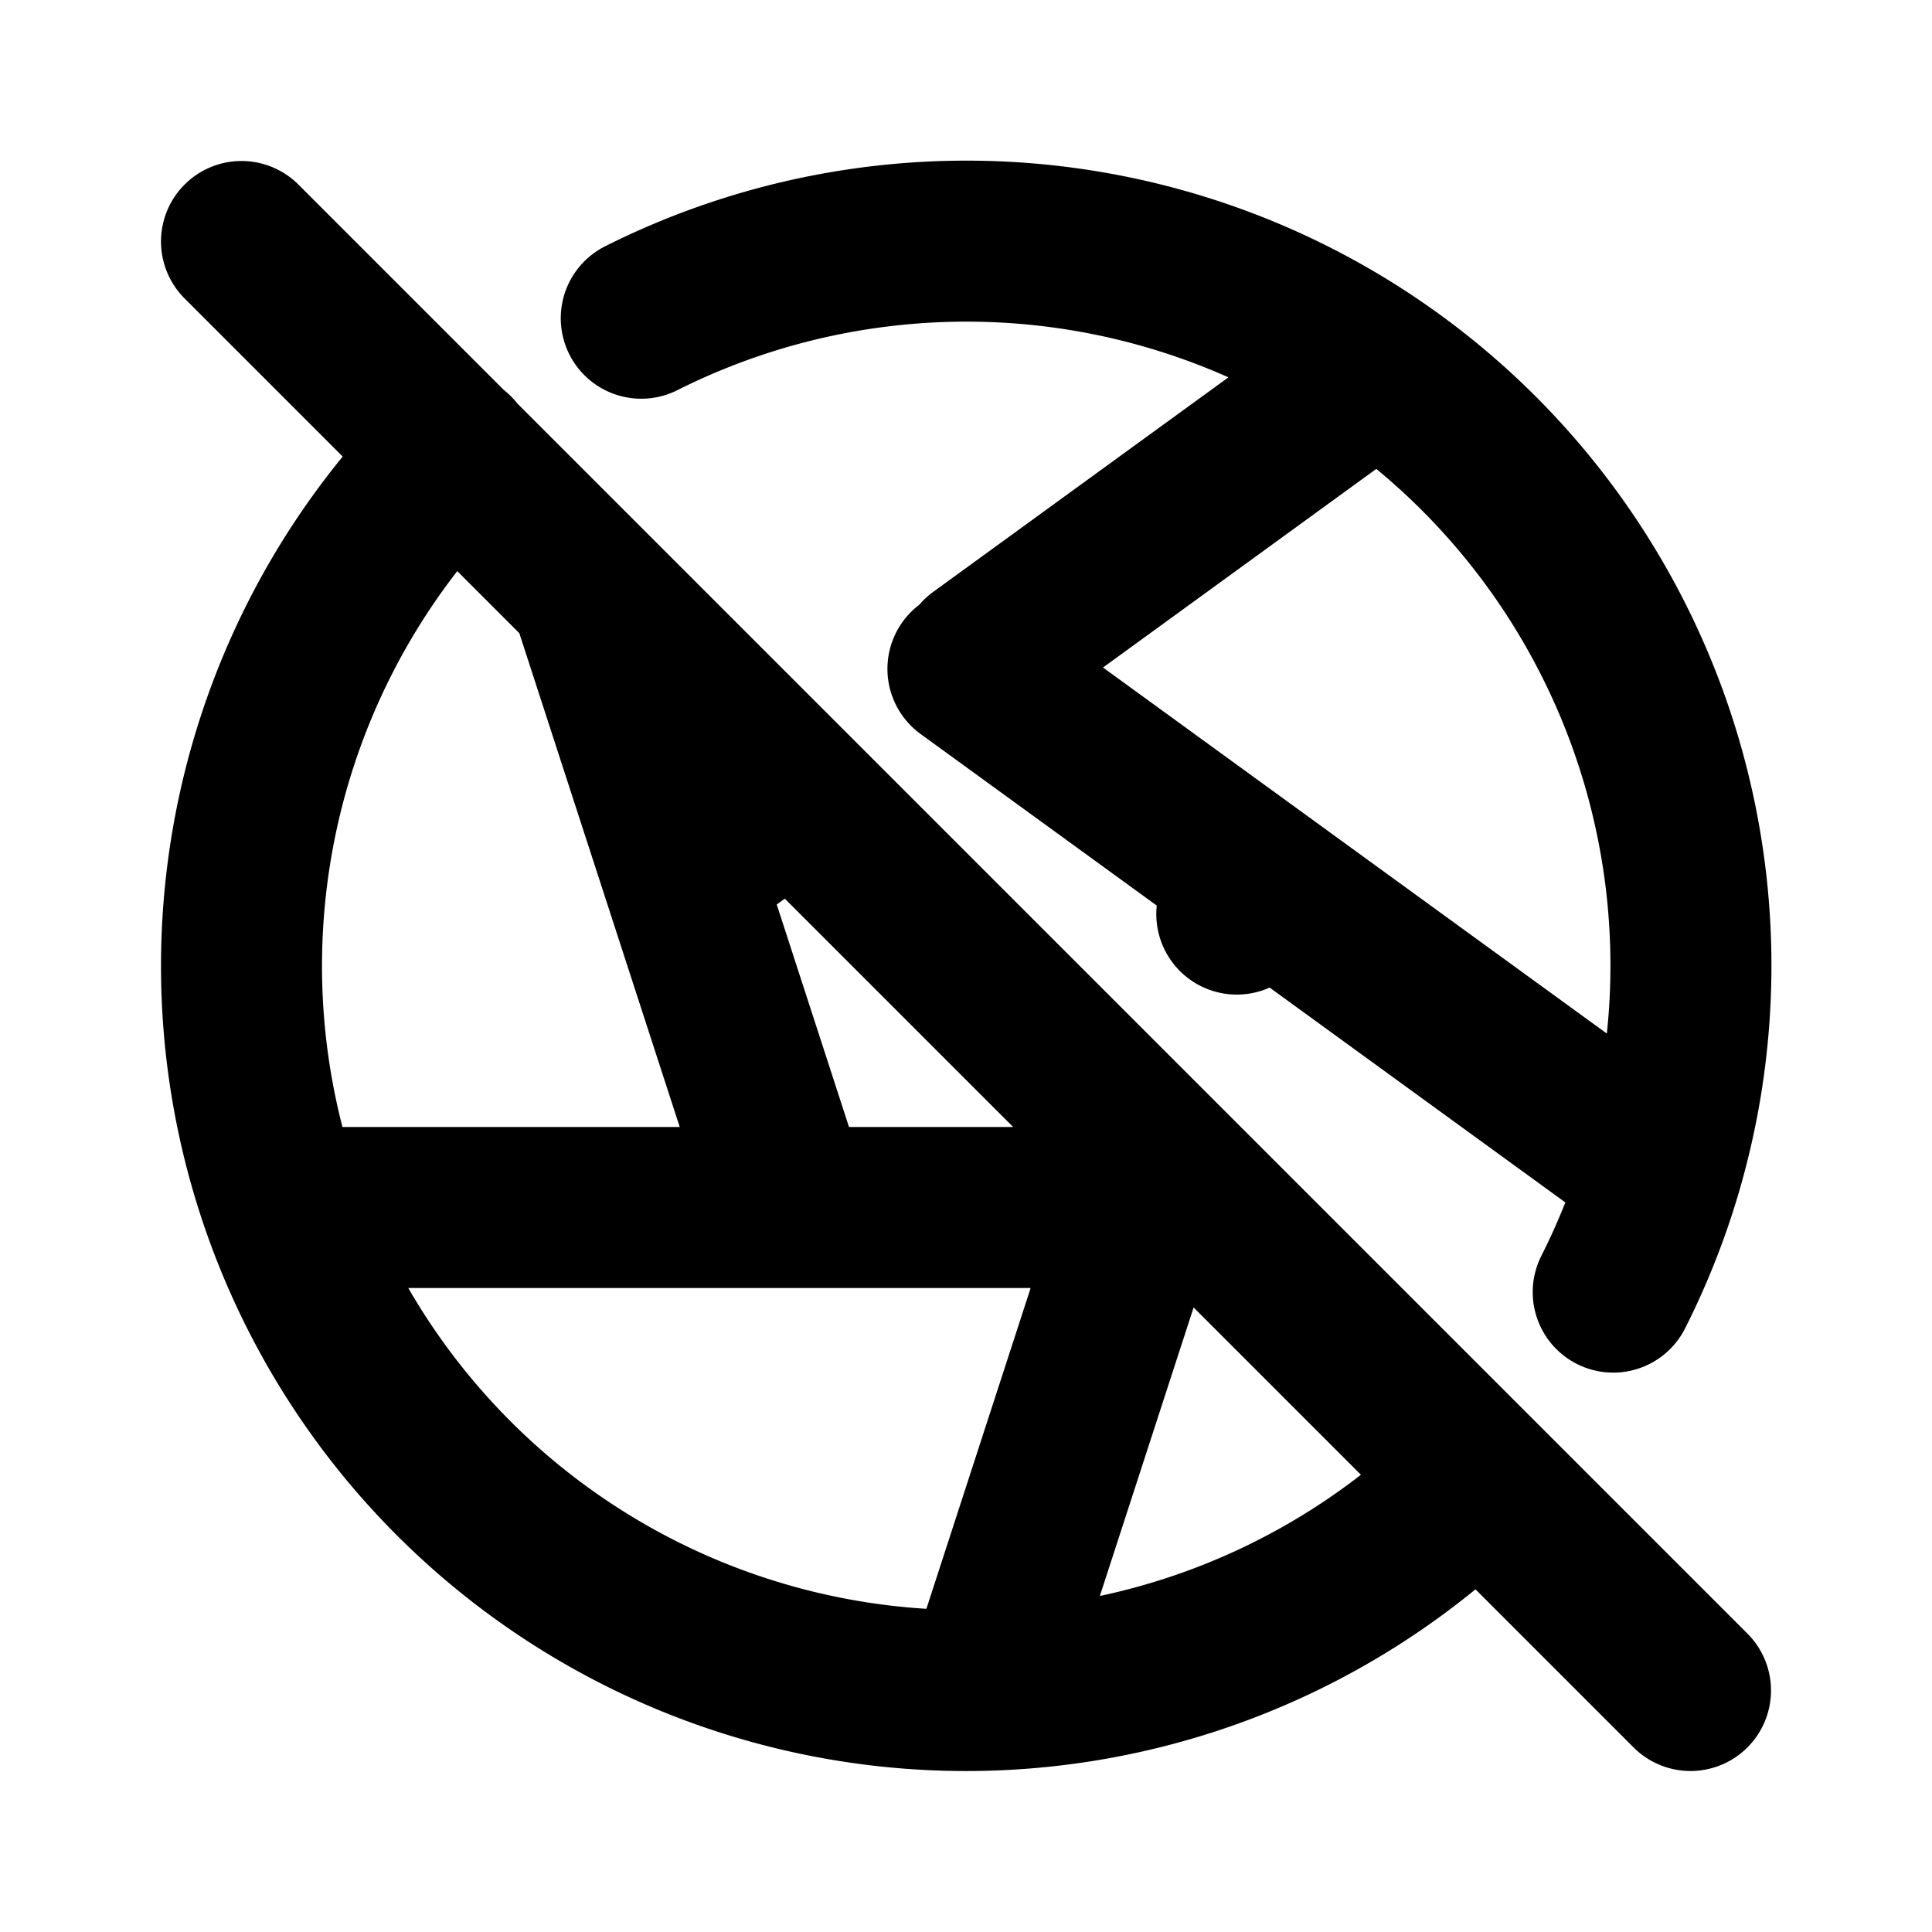
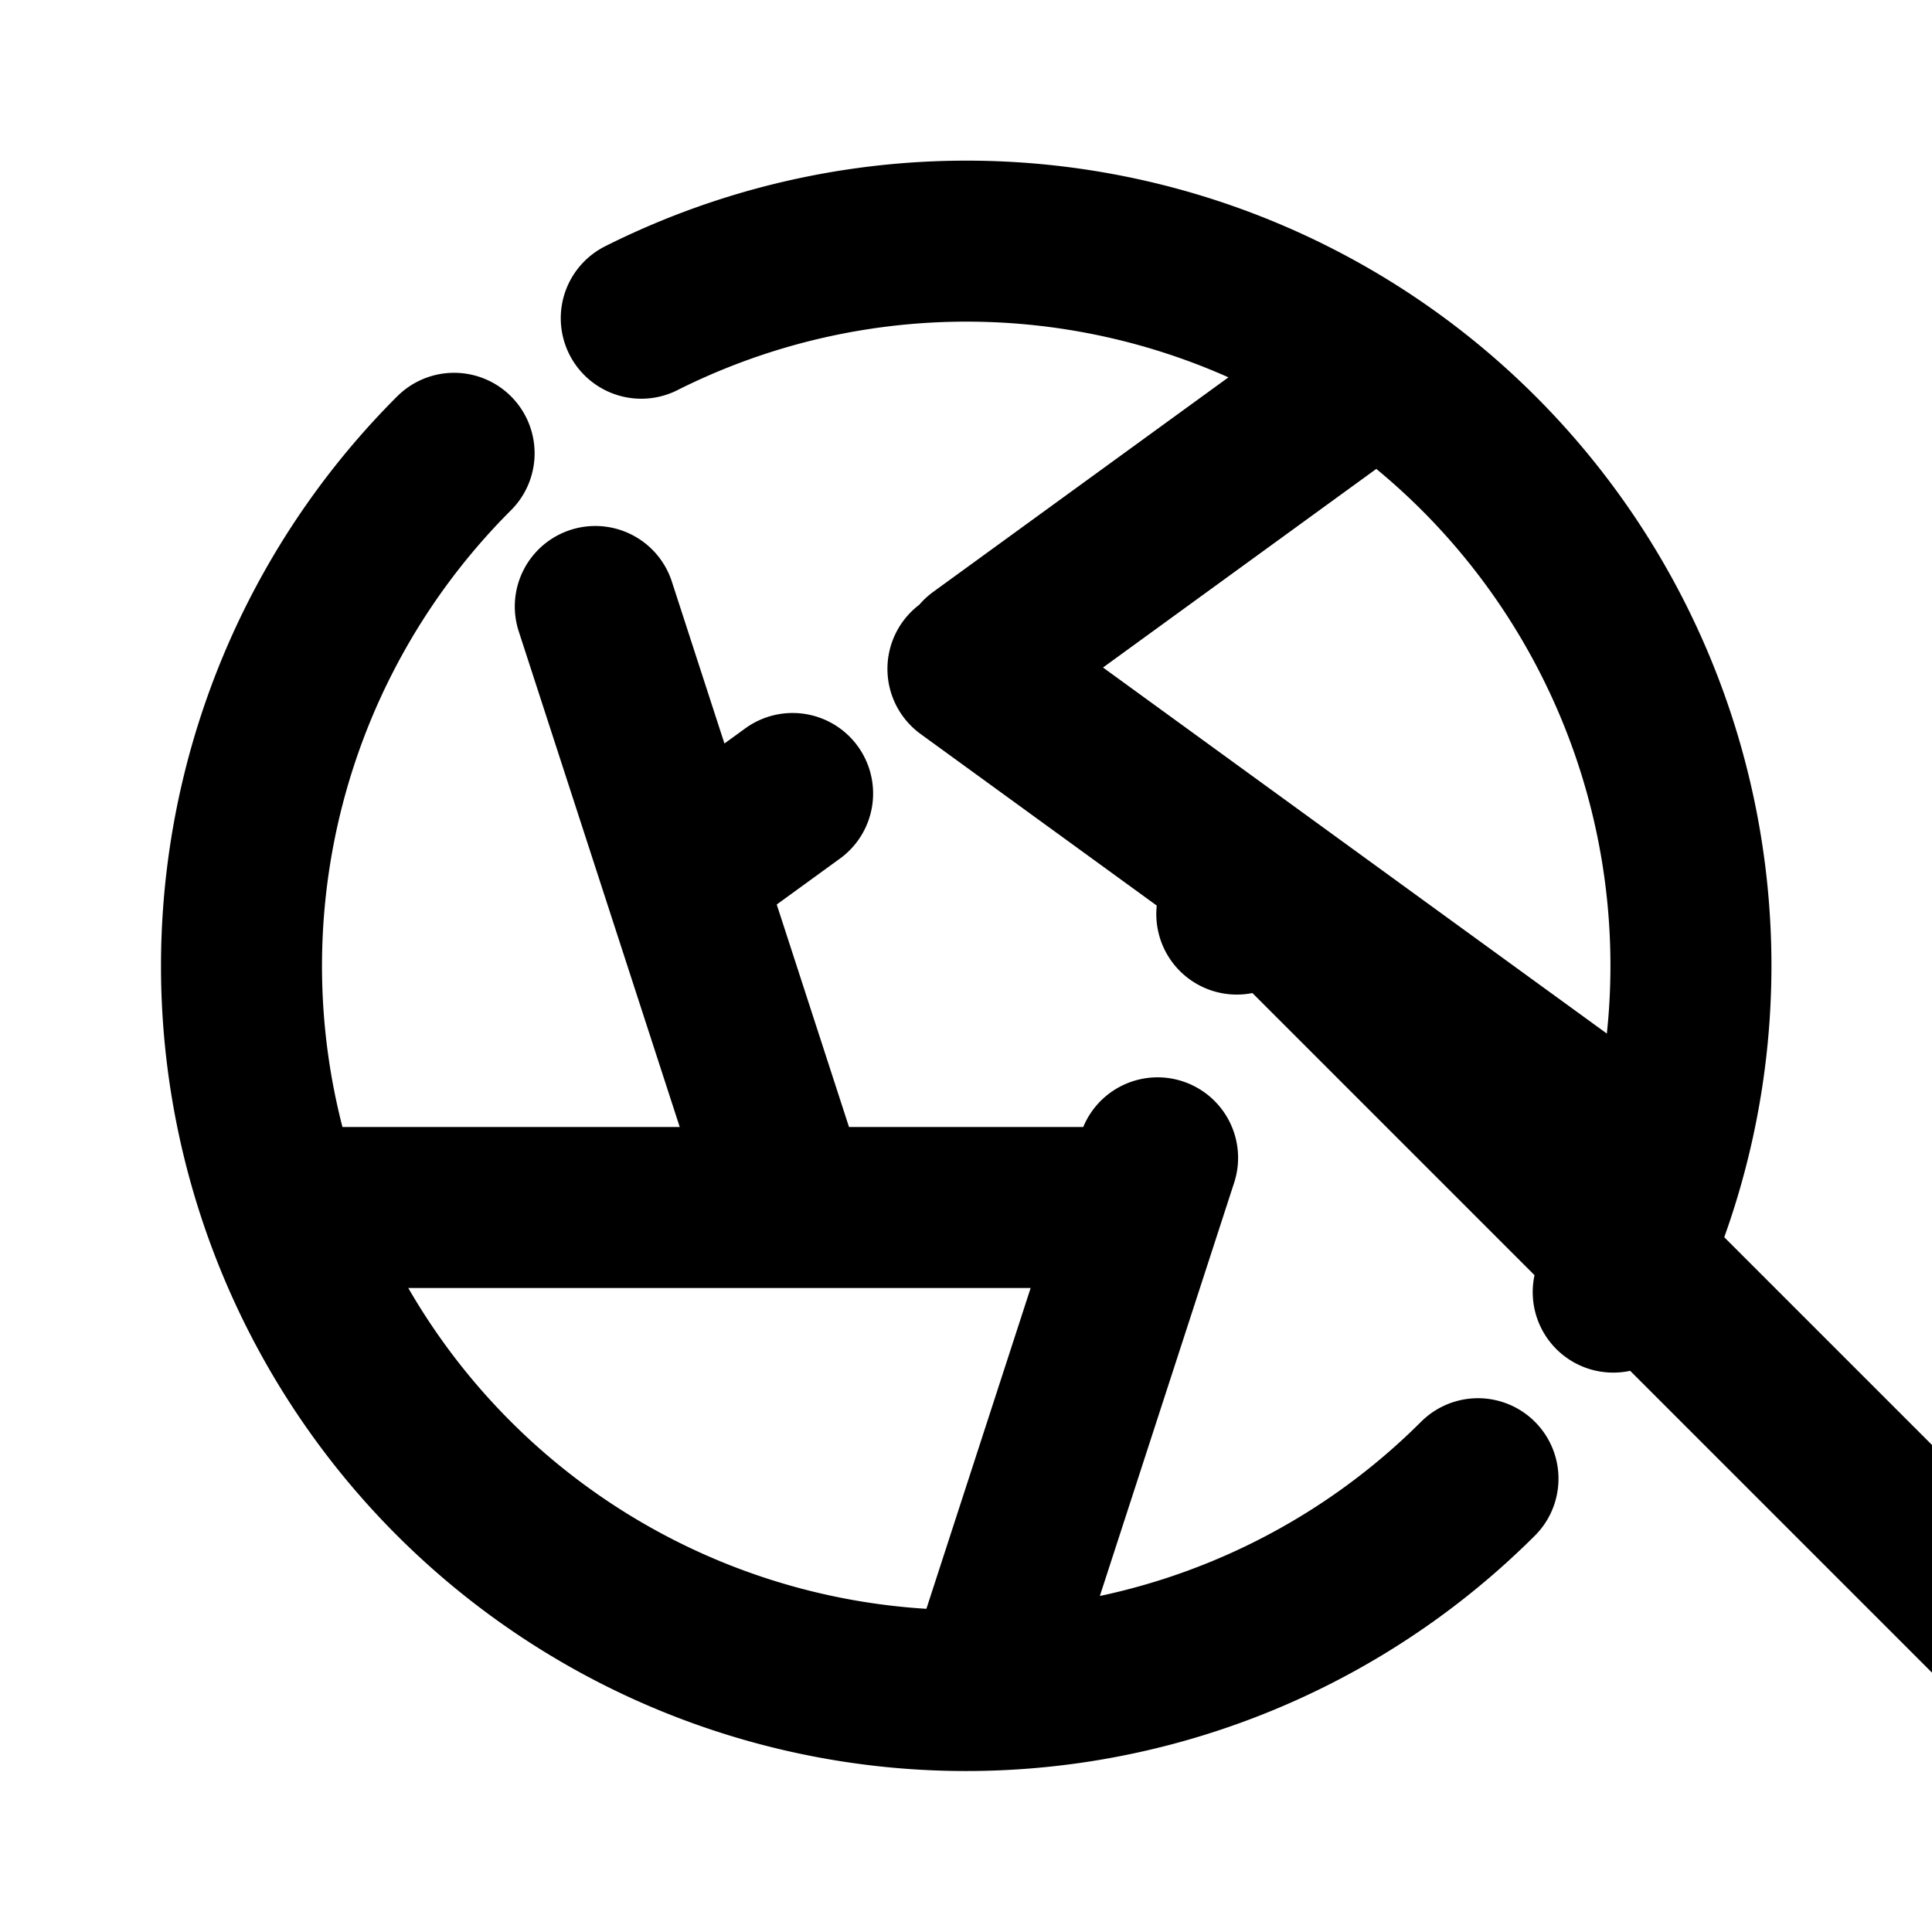
<svg xmlns="http://www.w3.org/2000/svg" width="800" height="800" viewBox="0 0 24 24">
-   <path fill="none" stroke="currentColor" stroke-linecap="round" stroke-linejoin="round" stroke-width="2" d="M3.6 15h10.55M5.641 5.631A9 9 0 1 0 18.36 18.369m1.68-2.318A9 9 0 0 0 7.966 3.953m-.571 3.581l2.416 7.438m7.221-10.336L12.18 8.162M9.846 9.857l-1.349.98m12.062 3.673l-8.535-6.201m.233 12.607l2.123-6.533m.984-3.028l.154-.473M3 3l18 18" />
+   <path fill="none" stroke="currentColor" stroke-linecap="round" stroke-linejoin="round" stroke-width="2" d="M3.6 15h10.55M5.641 5.631A9 9 0 1 0 18.36 18.369m1.68-2.318A9 9 0 0 0 7.966 3.953m-.571 3.581l2.416 7.438m7.221-10.336L12.18 8.162M9.846 9.857l-1.349.98m12.062 3.673l-8.535-6.201m.233 12.607l2.123-6.533m.984-3.028l.154-.473l18 18" />
</svg>